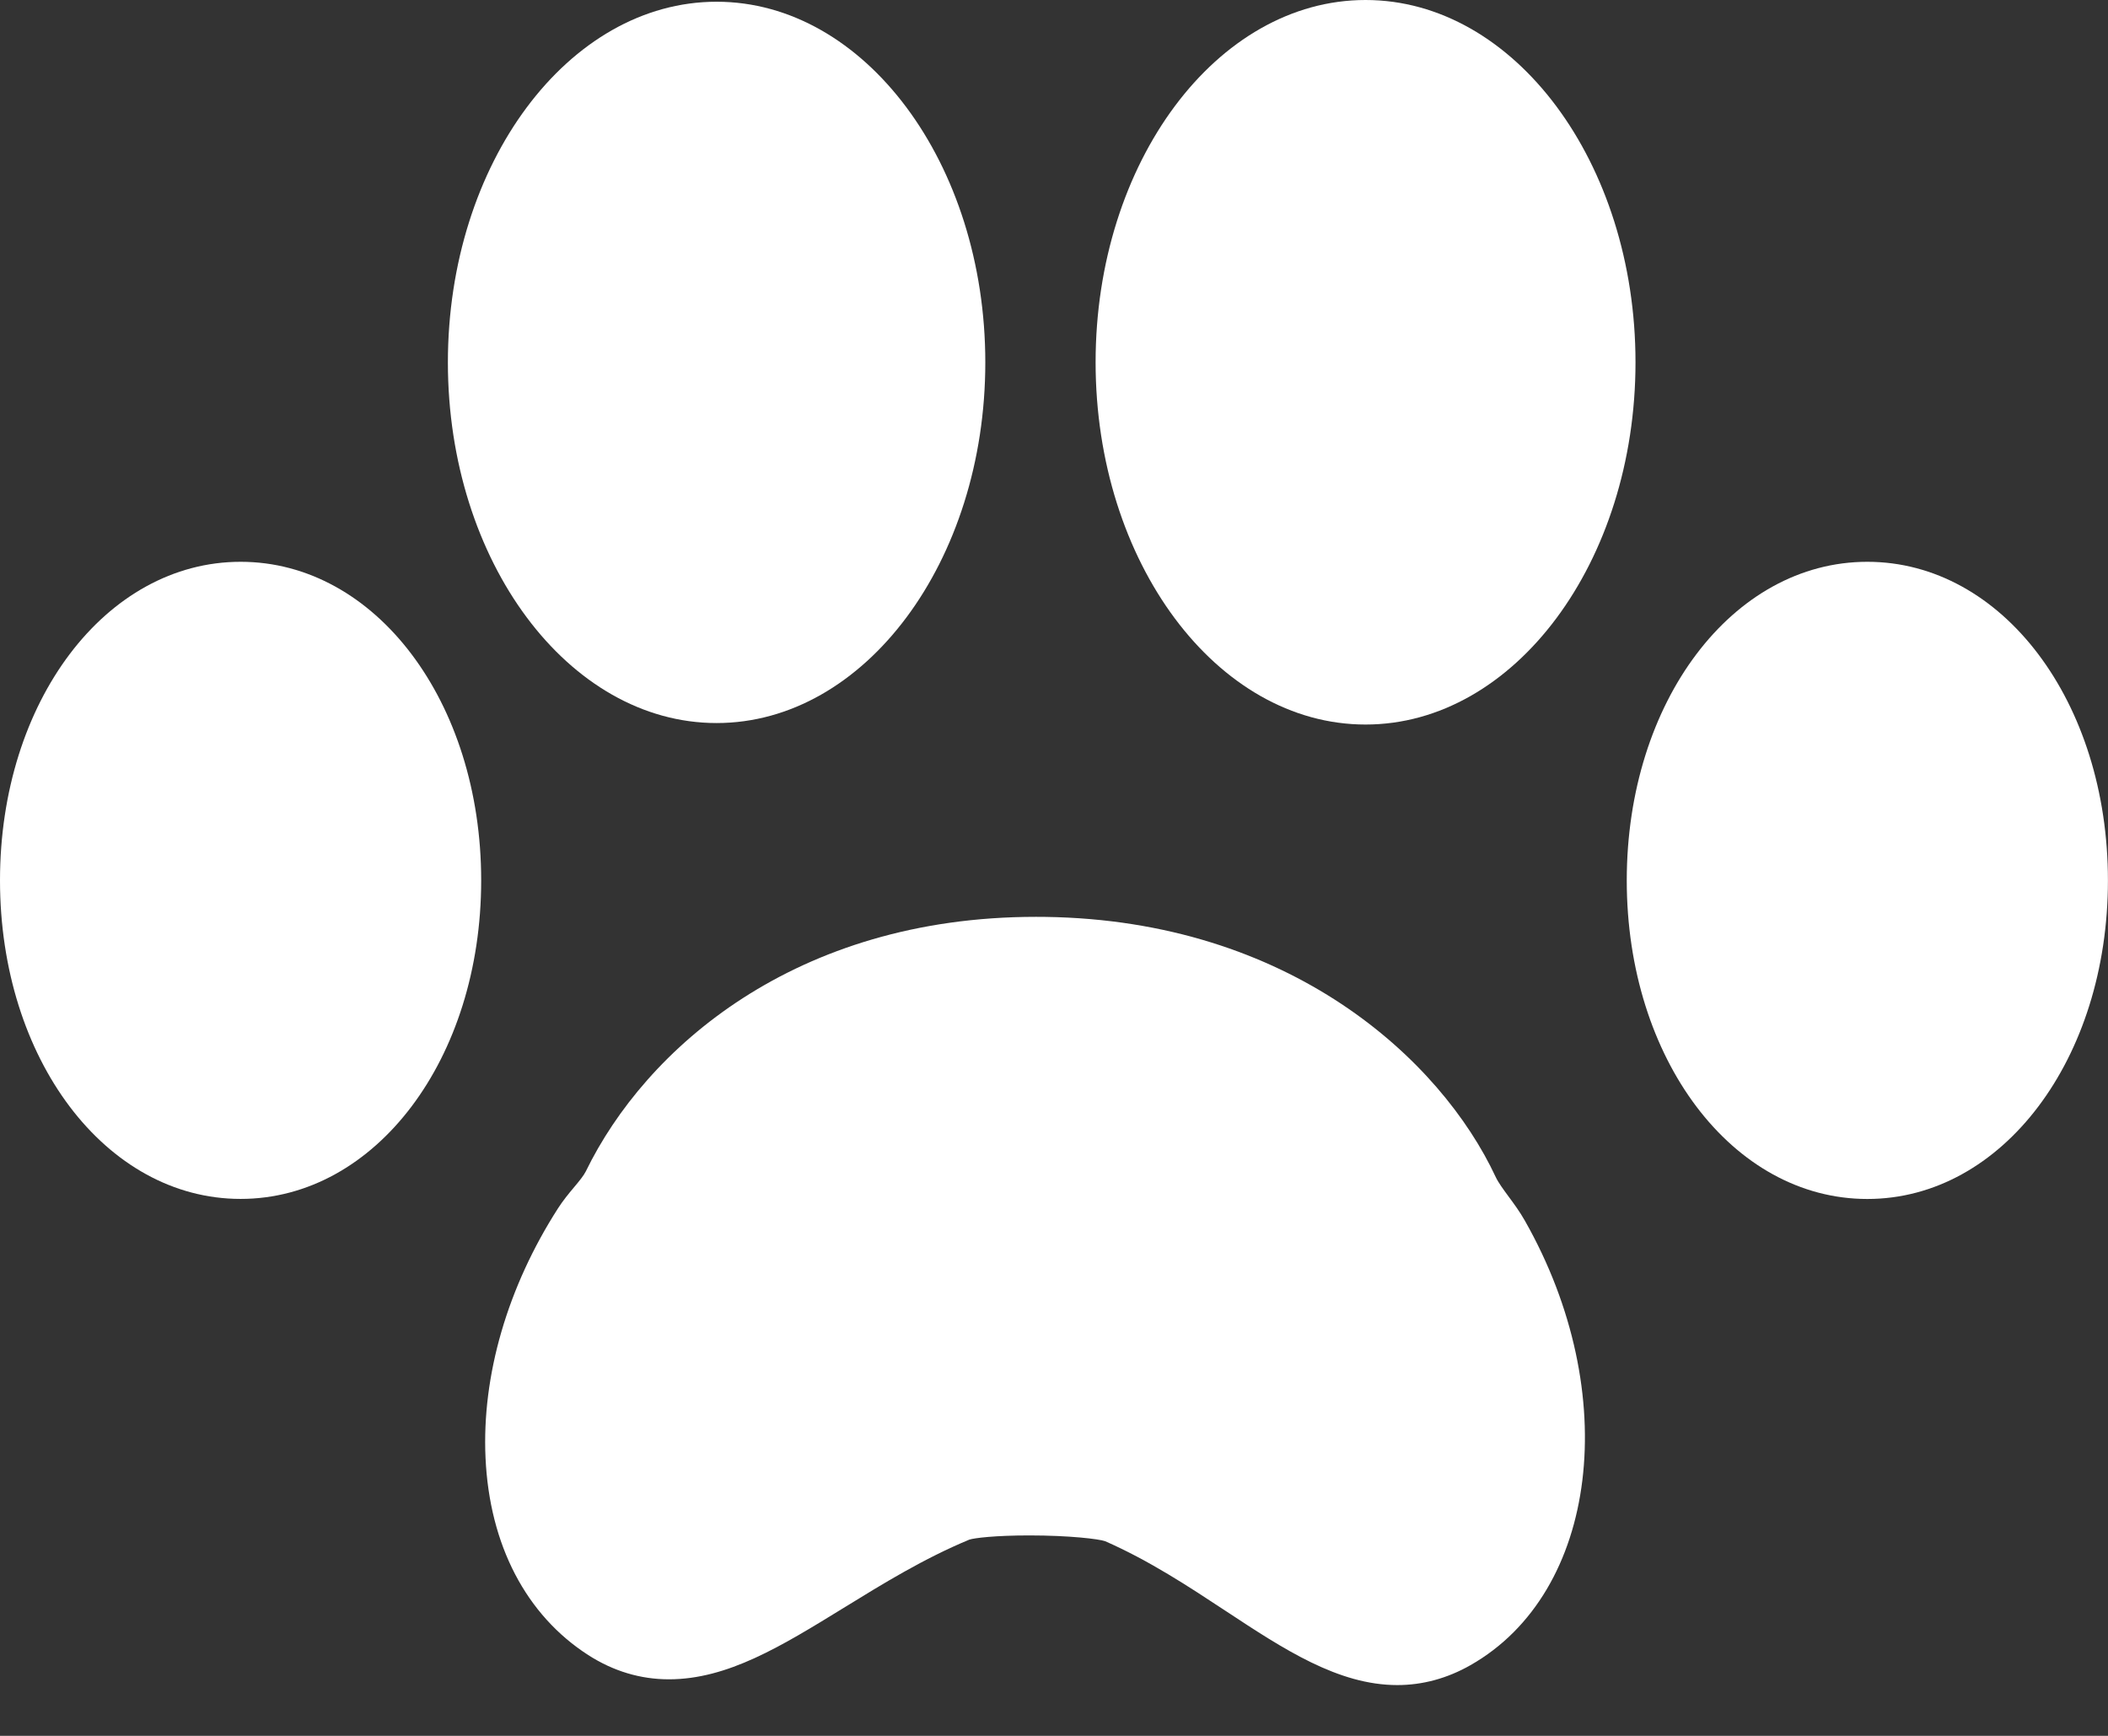
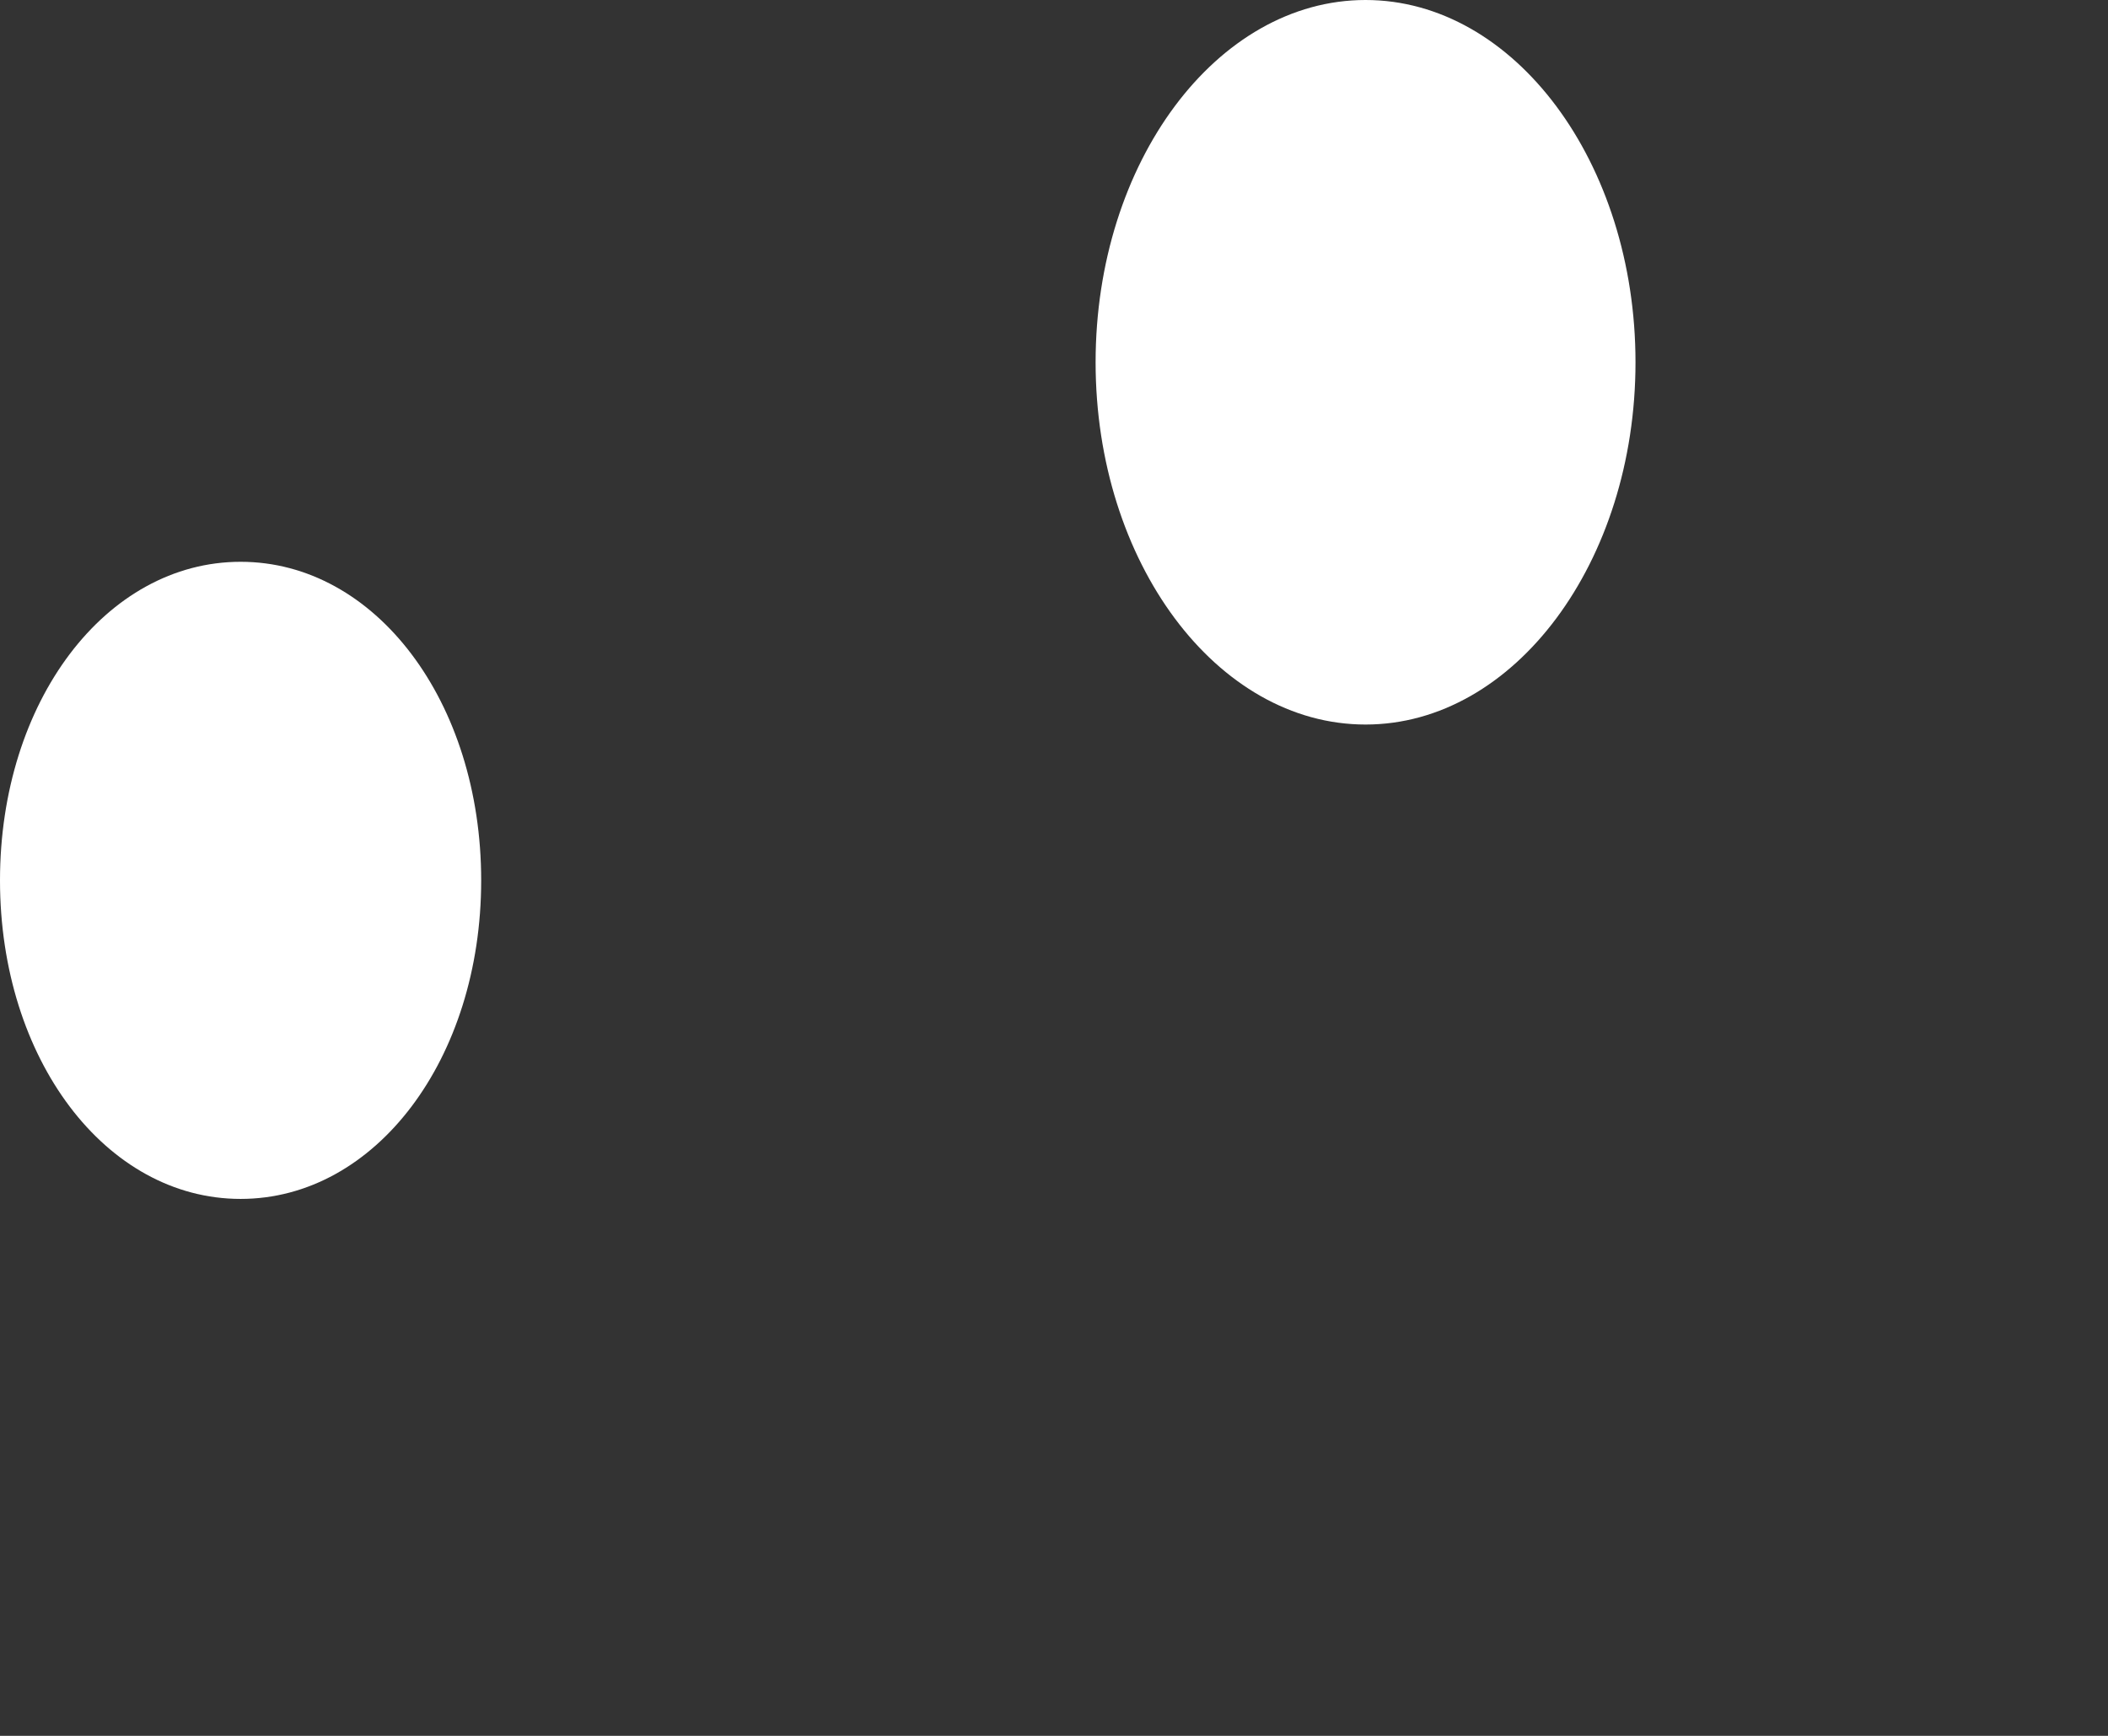
<svg xmlns="http://www.w3.org/2000/svg" width="34" height="28" viewBox="0 0 34 28" fill="none">
  <rect x="0" y="0" width="34" height="28" fill="#333333" stroke="none" />
-   <path d="M11.558 11.663C13.948 11.663 15.892 9.054 15.892 5.846C15.892 2.638 13.948 0.028 11.558 0.028C9.168 0.028 7.224 2.638 7.224 5.846C7.224 9.054 9.168 11.663 11.558 11.663Z" fill="white" />
-   <path d="M24.325 19.291C24.244 19.18 24.166 19.075 24.124 18.985C23.237 17.085 20.803 14.846 16.862 14.79L16.71 14.789C12.829 14.789 10.414 16.91 9.448 18.896C9.414 18.964 9.341 19.053 9.263 19.146C9.171 19.255 9.08 19.367 9.002 19.488C8.186 20.758 7.77 22.188 7.831 23.514C7.895 24.921 8.485 26.052 9.488 26.697C9.893 26.957 10.33 27.088 10.789 27.088C11.735 27.088 12.601 26.555 13.604 25.938C14.242 25.545 14.902 25.139 15.634 24.835C15.716 24.808 16.052 24.767 16.602 24.767C17.256 24.767 17.725 24.825 17.825 24.86C18.54 25.175 19.168 25.589 19.775 25.989C20.705 26.602 21.584 27.181 22.537 27.181C22.946 27.181 23.343 27.073 23.717 26.86C25.781 25.688 26.174 22.47 24.594 19.689C24.515 19.549 24.42 19.419 24.325 19.291Z" fill="white" />
  <path d="M22.025 11.687C24.425 11.687 26.379 9.066 26.379 5.844C26.379 2.622 24.425 0 22.025 0C19.624 0 17.671 2.622 17.671 5.844C17.671 9.066 19.624 11.687 22.025 11.687Z" fill="white" />
-   <path d="M30.118 9.062C27.942 9.062 26.238 11.32 26.238 14.202C26.238 17.082 27.943 19.34 30.118 19.34C32.294 19.34 33.999 17.082 33.999 14.202C33.999 11.32 32.295 9.062 30.118 9.062Z" fill="white" />
  <path d="M7.761 14.201C7.761 11.319 6.056 9.062 3.881 9.062C1.705 9.062 0 11.319 0 14.201C0 17.081 1.705 19.339 3.881 19.339C6.056 19.339 7.761 17.081 7.761 14.201Z" fill="white" />
</svg>